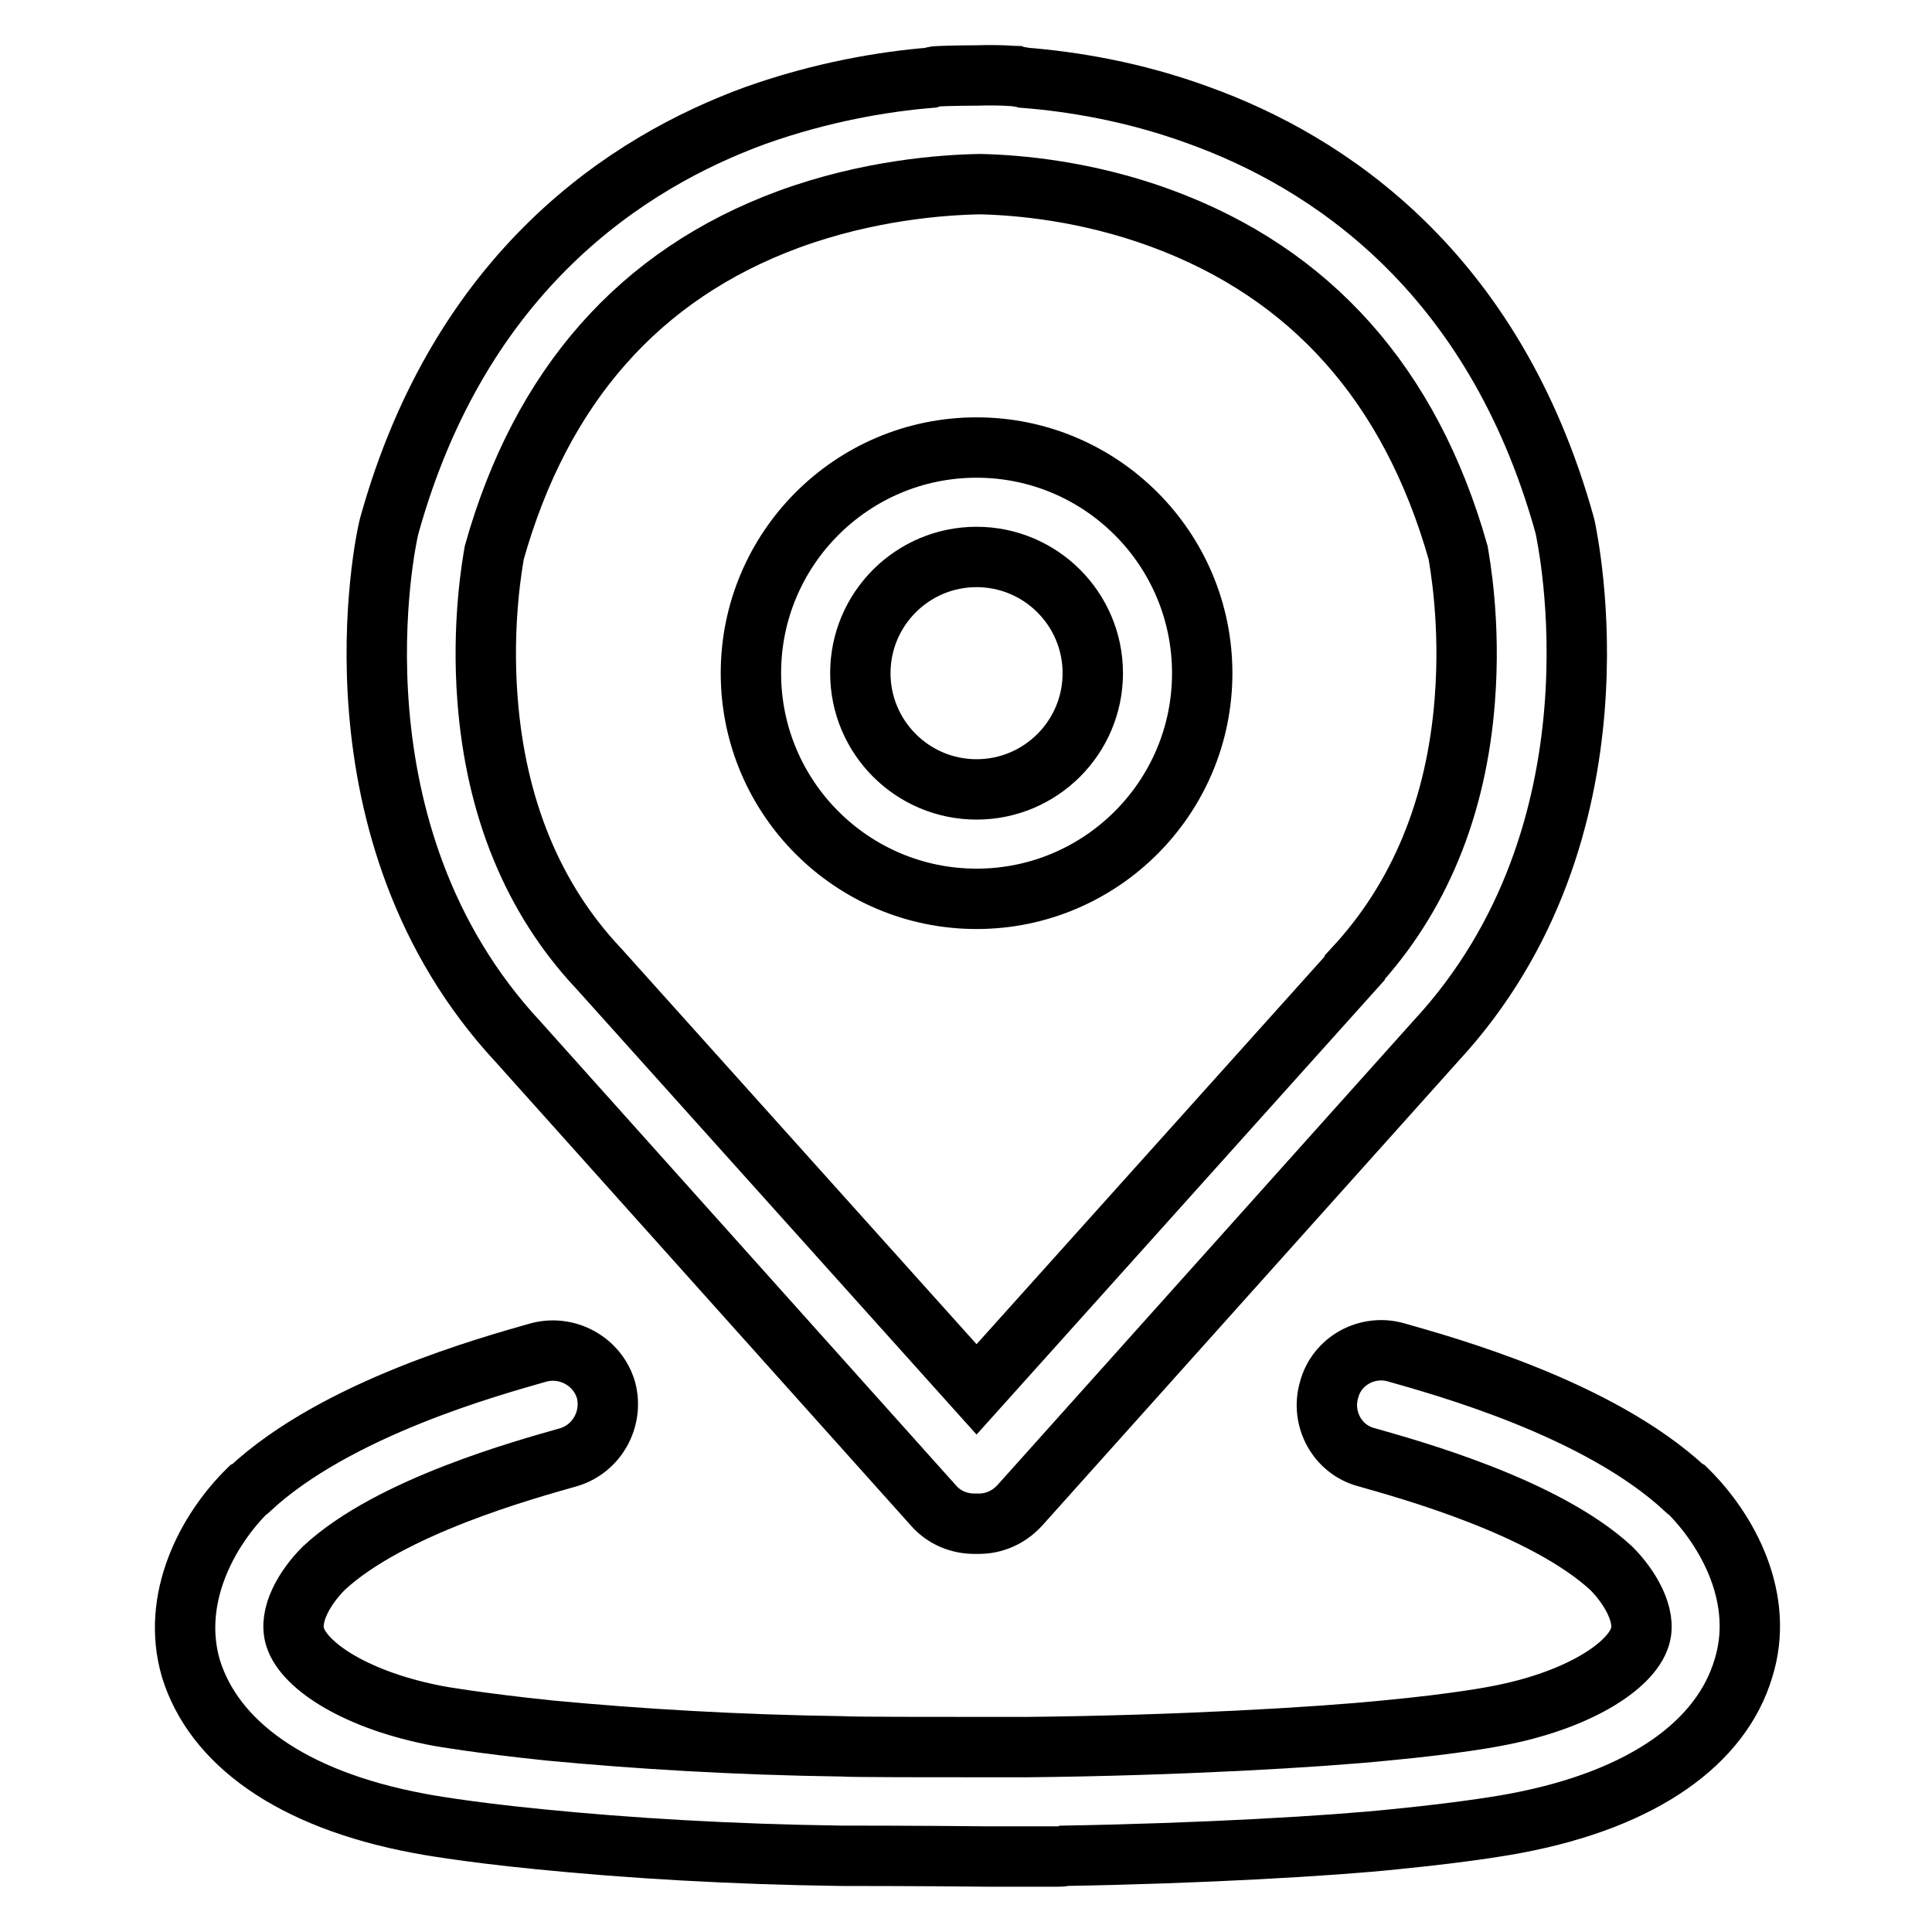
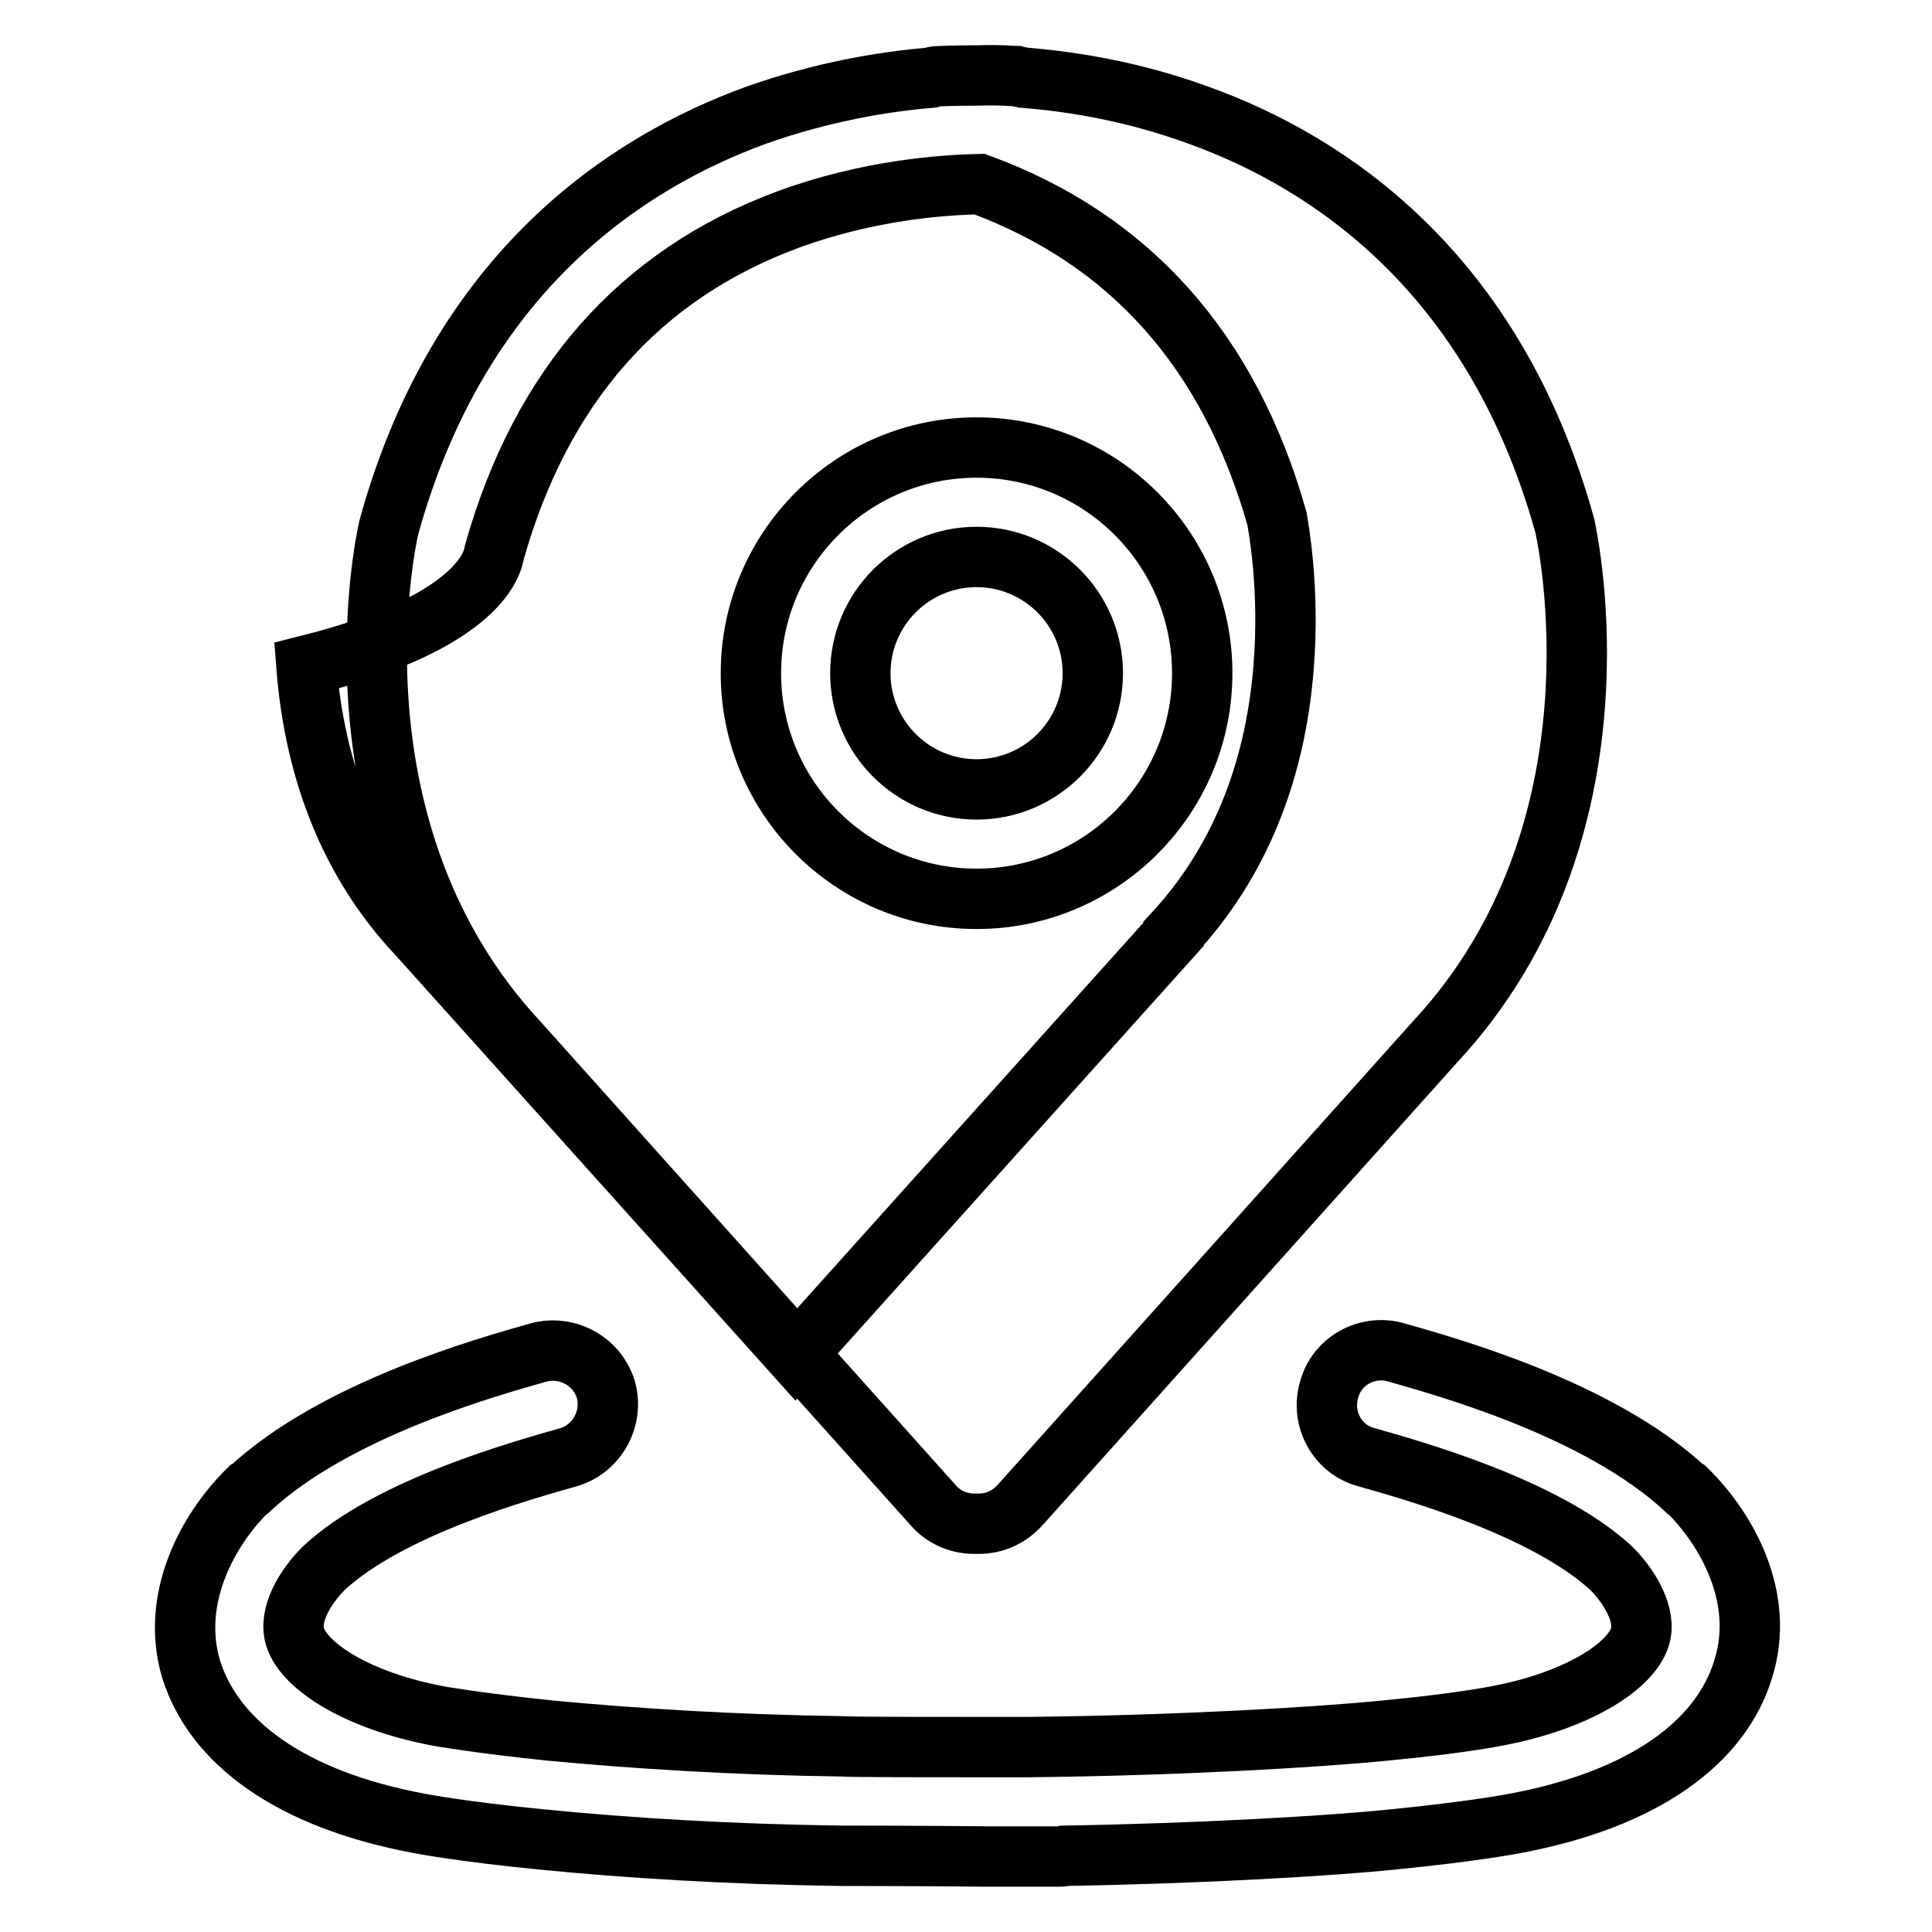
<svg xmlns="http://www.w3.org/2000/svg" version="1.1" x="0px" y="0px" viewBox="0 0 256 256" enable-background="new 0 0 256 256" xml:space="preserve">
  <g>
-     <path stroke-width="8" fill-opacity="0" stroke="#000000" d="M123.7,199.5c1.4,1.6,3.4,2.4,5.4,2.4c0.1,0,0.2,0,0.3,0c0.1,0,0.2,0,0.3,0c2,0,3.9-0.8,5.4-2.4l55.1-61.5 c25.9-27.9,17.5-66.5,17.2-68.1l-0.1-0.4c-9.4-33.7-31.5-48.1-48.4-54.2c-8.7-3.2-16.9-4.5-23.2-5c-0.3-0.1-0.7-0.1-1-0.2 c-0.2,0-2.1-0.2-5.2-0.1c-3.1,0-5,0.1-5.2,0.1c-0.4,0-0.7,0.1-1,0.2c-6.2,0.5-14.5,1.9-23.2,5C83.1,21.5,61,35.9,51.6,69.6 l-0.1,0.4c-0.4,1.6-8.7,40.3,17.2,68.1L123.7,199.5z M65.5,73.2c6.2-22,19.2-36.8,38.9-44.1c10.6-3.9,20.4-4.6,25.4-4.7 c5.1,0.1,14.2,0.9,24,4.5c19.9,7.3,33.1,22.1,39.4,44.3c0.2,1.2,1.7,9.2,0.9,19.5c-1.1,14.4-6.1,26.3-14.6,35.5l0,0.1l-50.1,55.8 l-50.1-55.8l-0.1-0.1c-8.6-9.2-13.5-21.2-14.6-35.5C63.8,82.4,65.3,74.4,65.5,73.2z M129.4,119.1c16.5,0,29.9-13.4,29.9-29.9 c0-16.5-13.4-29.9-29.9-29.9c-16.5,0-29.9,13.4-29.9,29.9C99.5,105.7,112.9,119.1,129.4,119.1z M129.4,73.8 c8.5,0,15.4,6.9,15.4,15.4c0,8.5-6.9,15.4-15.4,15.4c-8.5,0-15.4-6.9-15.4-15.4C114,80.7,120.9,73.8,129.4,73.8z M223.5,197.4 l-0.2-0.1c-11.5-10.7-32-16.3-38.3-18.1c-3.8-1.1-7.9,1.1-8.9,5c-1.1,3.8,1.1,7.9,5,8.9c5.6,1.6,23.5,6.5,32.4,14.7 c2.5,2.5,4.7,6.3,3.8,9.1c-1.2,3.9-8.3,8.5-19.1,10.5h0c0,0-5,1-14.6,1.9c-8.9,0.9-27.6,2-47.6,2.2c-1.4,0-3.1,0-4.9,0 c-7.7,0-18.3,0-19.5-0.1c-14.2-0.2-27.2-1-38.8-2.1c-9.6-1-14.6-1.9-14.6-1.9h0c-10.8-2-17.9-6.6-19.1-10.5 c-0.9-2.9,1.3-6.6,3.8-9.1c8.8-8.2,26.8-13.1,32.4-14.7c3.8-1.1,6-5.1,5-8.9c-1.1-3.8-5.1-6-8.9-5c-6.3,1.8-26.8,7.4-38.3,18.1 l-0.2,0.1c-5.5,5.4-10.3,14.5-7.6,23.7c3,9.7,13.1,17.3,30.2,20.5c0.5,0.1,5.8,1.1,15.9,2.1c12,1.2,25.4,2,40,2.2 c1.2,0,9.7,0,19.7,0.1c1.2,0,2.2,0,3.2,0c0.1,0,0.3,0,0.4,0h0c0.4,0,0.9,0,1.3,0c2.1,0,3.6,0,4.1,0h0c0.4,0,0.7,0,1-0.1 c17.9-0.3,35.3-1.3,43.8-2.2c10.1-1,15.4-2,15.9-2.1c17.1-3.2,27.3-10.8,30.2-20.5C233.9,211.9,229,202.8,223.5,197.4z" />
+     <path stroke-width="8" fill-opacity="0" stroke="#000000" d="M123.7,199.5c1.4,1.6,3.4,2.4,5.4,2.4c0.1,0,0.2,0,0.3,0c0.1,0,0.2,0,0.3,0c2,0,3.9-0.8,5.4-2.4l55.1-61.5 c25.9-27.9,17.5-66.5,17.2-68.1l-0.1-0.4c-9.4-33.7-31.5-48.1-48.4-54.2c-8.7-3.2-16.9-4.5-23.2-5c-0.3-0.1-0.7-0.1-1-0.2 c-0.2,0-2.1-0.2-5.2-0.1c-3.1,0-5,0.1-5.2,0.1c-0.4,0-0.7,0.1-1,0.2c-6.2,0.5-14.5,1.9-23.2,5C83.1,21.5,61,35.9,51.6,69.6 l-0.1,0.4c-0.4,1.6-8.7,40.3,17.2,68.1L123.7,199.5z M65.5,73.2c6.2-22,19.2-36.8,38.9-44.1c10.6-3.9,20.4-4.6,25.4-4.7 c19.9,7.3,33.1,22.1,39.4,44.3c0.2,1.2,1.7,9.2,0.9,19.5c-1.1,14.4-6.1,26.3-14.6,35.5l0,0.1l-50.1,55.8 l-50.1-55.8l-0.1-0.1c-8.6-9.2-13.5-21.2-14.6-35.5C63.8,82.4,65.3,74.4,65.5,73.2z M129.4,119.1c16.5,0,29.9-13.4,29.9-29.9 c0-16.5-13.4-29.9-29.9-29.9c-16.5,0-29.9,13.4-29.9,29.9C99.5,105.7,112.9,119.1,129.4,119.1z M129.4,73.8 c8.5,0,15.4,6.9,15.4,15.4c0,8.5-6.9,15.4-15.4,15.4c-8.5,0-15.4-6.9-15.4-15.4C114,80.7,120.9,73.8,129.4,73.8z M223.5,197.4 l-0.2-0.1c-11.5-10.7-32-16.3-38.3-18.1c-3.8-1.1-7.9,1.1-8.9,5c-1.1,3.8,1.1,7.9,5,8.9c5.6,1.6,23.5,6.5,32.4,14.7 c2.5,2.5,4.7,6.3,3.8,9.1c-1.2,3.9-8.3,8.5-19.1,10.5h0c0,0-5,1-14.6,1.9c-8.9,0.9-27.6,2-47.6,2.2c-1.4,0-3.1,0-4.9,0 c-7.7,0-18.3,0-19.5-0.1c-14.2-0.2-27.2-1-38.8-2.1c-9.6-1-14.6-1.9-14.6-1.9h0c-10.8-2-17.9-6.6-19.1-10.5 c-0.9-2.9,1.3-6.6,3.8-9.1c8.8-8.2,26.8-13.1,32.4-14.7c3.8-1.1,6-5.1,5-8.9c-1.1-3.8-5.1-6-8.9-5c-6.3,1.8-26.8,7.4-38.3,18.1 l-0.2,0.1c-5.5,5.4-10.3,14.5-7.6,23.7c3,9.7,13.1,17.3,30.2,20.5c0.5,0.1,5.8,1.1,15.9,2.1c12,1.2,25.4,2,40,2.2 c1.2,0,9.7,0,19.7,0.1c1.2,0,2.2,0,3.2,0c0.1,0,0.3,0,0.4,0h0c0.4,0,0.9,0,1.3,0c2.1,0,3.6,0,4.1,0h0c0.4,0,0.7,0,1-0.1 c17.9-0.3,35.3-1.3,43.8-2.2c10.1-1,15.4-2,15.9-2.1c17.1-3.2,27.3-10.8,30.2-20.5C233.9,211.9,229,202.8,223.5,197.4z" />
  </g>
</svg>